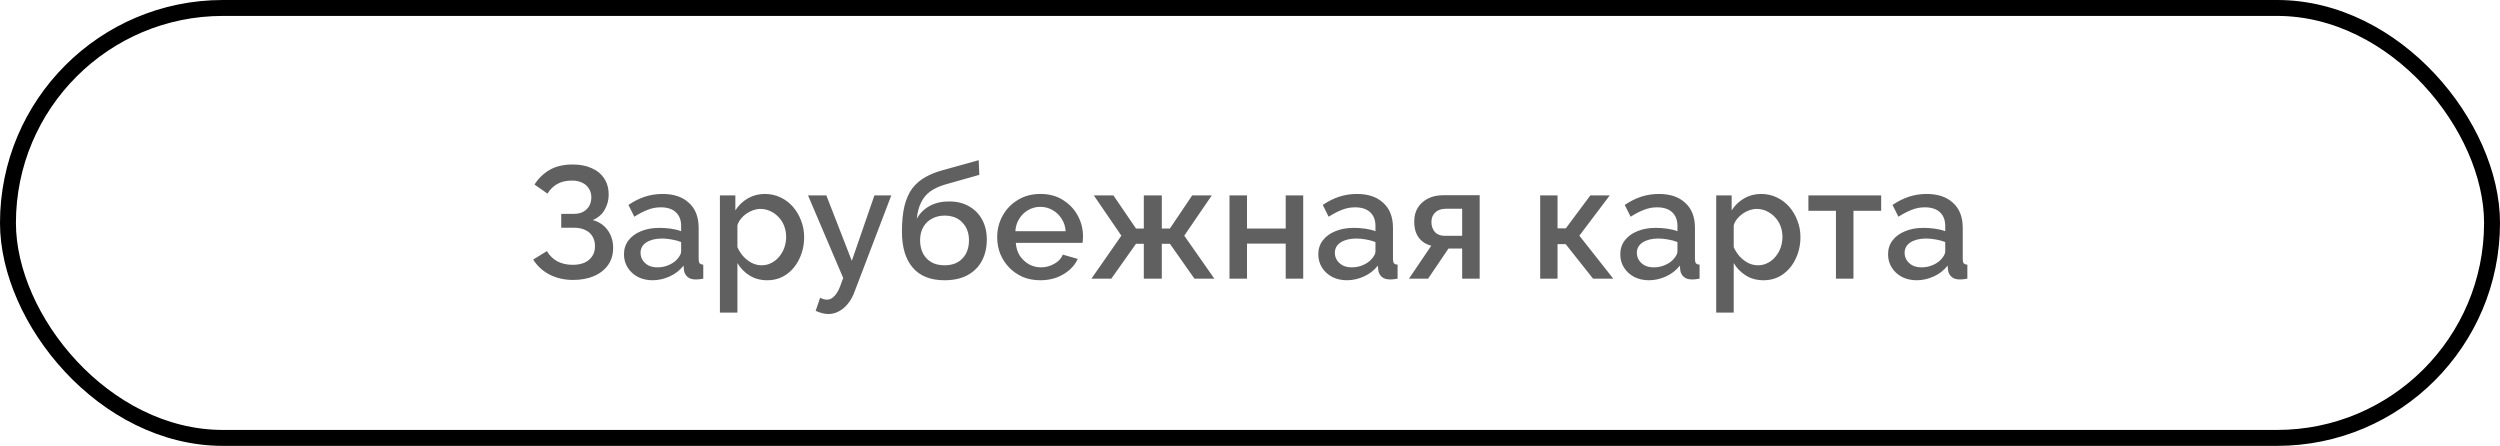
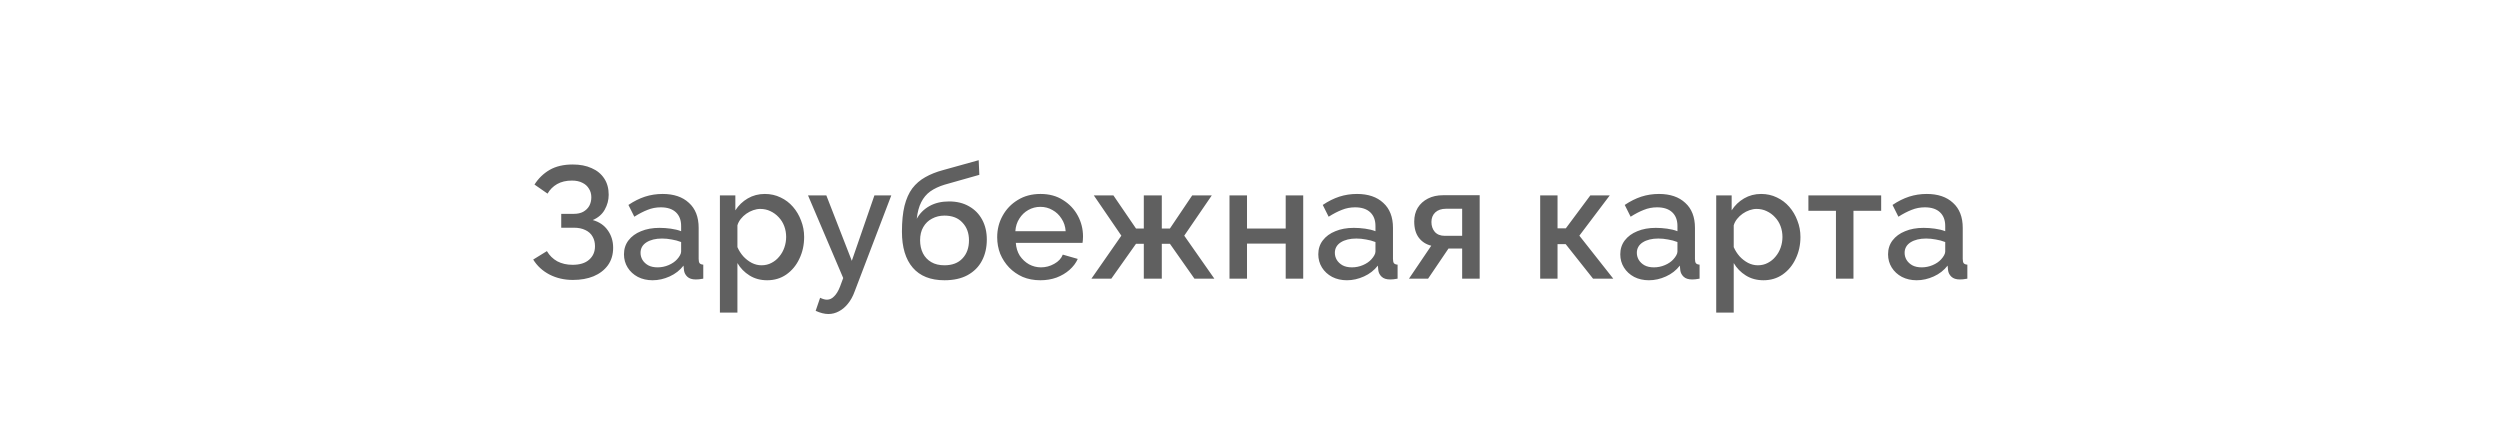
<svg xmlns="http://www.w3.org/2000/svg" width="314" height="56" viewBox="0 0 314 56" fill="none">
-   <rect x="1" y="1" width="312" height="54" rx="27" stroke="black" stroke-width="2" />
  <path d="M71.951 35.16C70.871 35.16 69.891 34.933 69.011 34.48C68.144 34.027 67.464 33.4 66.971 32.6L68.691 31.54C69.011 32.087 69.444 32.513 69.991 32.82C70.551 33.113 71.191 33.26 71.911 33.26C72.817 33.26 73.511 33.047 73.991 32.62C74.484 32.193 74.731 31.627 74.731 30.92C74.731 30.467 74.631 30.067 74.431 29.72C74.231 29.36 73.931 29.087 73.531 28.9C73.131 28.7 72.644 28.6 72.071 28.6H70.491V26.86H72.071C72.537 26.86 72.931 26.773 73.251 26.6C73.584 26.413 73.838 26.167 74.011 25.86C74.184 25.54 74.271 25.18 74.271 24.78C74.271 24.367 74.171 24.007 73.971 23.7C73.784 23.38 73.511 23.133 73.151 22.96C72.791 22.773 72.351 22.68 71.831 22.68C71.111 22.68 70.491 22.827 69.971 23.12C69.464 23.413 69.064 23.813 68.771 24.32L67.131 23.18C67.624 22.407 68.257 21.793 69.031 21.34C69.817 20.887 70.784 20.66 71.931 20.66C72.851 20.66 73.644 20.813 74.311 21.12C74.991 21.413 75.517 21.847 75.891 22.42C76.264 22.98 76.451 23.66 76.451 24.46C76.451 25.127 76.284 25.753 75.951 26.34C75.631 26.913 75.131 27.347 74.451 27.64C75.264 27.867 75.891 28.293 76.331 28.92C76.784 29.547 77.011 30.28 77.011 31.12C77.011 31.973 76.791 32.707 76.351 33.32C75.911 33.92 75.311 34.38 74.551 34.7C73.804 35.007 72.938 35.16 71.951 35.16ZM78.371 31.94C78.371 31.273 78.557 30.693 78.93 30.2C79.317 29.693 79.844 29.307 80.51 29.04C81.177 28.76 81.951 28.62 82.831 28.62C83.297 28.62 83.77 28.653 84.251 28.72C84.744 28.787 85.177 28.893 85.55 29.04V28.38C85.55 27.647 85.331 27.073 84.891 26.66C84.451 26.247 83.817 26.04 82.99 26.04C82.404 26.04 81.85 26.147 81.331 26.36C80.811 26.56 80.257 26.847 79.671 27.22L78.93 25.74C79.624 25.273 80.317 24.927 81.01 24.7C81.717 24.473 82.457 24.36 83.231 24.36C84.63 24.36 85.731 24.733 86.531 25.48C87.344 26.213 87.751 27.26 87.751 28.62V32.52C87.751 32.773 87.79 32.953 87.871 33.06C87.964 33.167 88.117 33.227 88.331 33.24V35C88.13 35.04 87.951 35.067 87.79 35.08C87.63 35.093 87.497 35.1 87.391 35.1C86.924 35.1 86.57 34.987 86.331 34.76C86.091 34.533 85.951 34.267 85.91 33.96L85.85 33.36C85.397 33.947 84.817 34.4 84.111 34.72C83.404 35.04 82.691 35.2 81.971 35.2C81.277 35.2 80.657 35.06 80.111 34.78C79.564 34.487 79.137 34.093 78.831 33.6C78.524 33.107 78.371 32.553 78.371 31.94ZM85.031 32.58C85.191 32.407 85.317 32.233 85.41 32.06C85.504 31.887 85.55 31.733 85.55 31.6V30.4C85.177 30.253 84.784 30.147 84.371 30.08C83.957 30 83.55 29.96 83.15 29.96C82.35 29.96 81.697 30.12 81.191 30.44C80.697 30.76 80.451 31.2 80.451 31.76C80.451 32.067 80.531 32.36 80.691 32.64C80.864 32.92 81.104 33.147 81.41 33.32C81.731 33.493 82.124 33.58 82.591 33.58C83.07 33.58 83.531 33.487 83.971 33.3C84.41 33.113 84.764 32.873 85.031 32.58ZM96.36 35.2C95.52 35.2 94.78 35 94.14 34.6C93.5 34.2 92.993 33.68 92.62 33.04V39.26H90.42V24.54H92.36V26.42C92.76 25.793 93.28 25.293 93.92 24.92C94.56 24.547 95.273 24.36 96.06 24.36C96.78 24.36 97.44 24.507 98.04 24.8C98.64 25.08 99.16 25.473 99.6 25.98C100.04 26.487 100.38 27.067 100.62 27.72C100.873 28.36 101 29.04 101 29.76C101 30.76 100.8 31.673 100.4 32.5C100.013 33.327 99.466 33.987 98.76 34.48C98.066 34.96 97.266 35.2 96.36 35.2ZM95.64 33.32C96.106 33.32 96.526 33.22 96.9 33.02C97.286 32.82 97.613 32.553 97.88 32.22C98.16 31.887 98.373 31.507 98.52 31.08C98.666 30.653 98.74 30.213 98.74 29.76C98.74 29.28 98.66 28.827 98.5 28.4C98.34 27.973 98.106 27.6 97.8 27.28C97.506 26.96 97.16 26.707 96.76 26.52C96.373 26.333 95.946 26.24 95.48 26.24C95.2 26.24 94.906 26.293 94.6 26.4C94.293 26.507 94.006 26.653 93.74 26.84C93.473 27.027 93.24 27.247 93.04 27.5C92.84 27.753 92.7 28.02 92.62 28.3V31.04C92.806 31.467 93.053 31.853 93.36 32.2C93.666 32.533 94.02 32.807 94.42 33.02C94.82 33.22 95.226 33.32 95.64 33.32ZM104.047 39.44C103.807 39.44 103.553 39.407 103.287 39.34C103.02 39.273 102.74 39.173 102.447 39.04L103.007 37.4C103.167 37.48 103.32 37.54 103.467 37.58C103.613 37.62 103.747 37.64 103.867 37.64C104.2 37.64 104.5 37.5 104.767 37.22C105.047 36.953 105.293 36.547 105.507 36L105.907 34.92L101.487 24.54H103.787L106.987 32.76L109.827 24.54H111.947L107.347 36.6C107.12 37.227 106.833 37.747 106.487 38.16C106.153 38.573 105.78 38.887 105.367 39.1C104.953 39.327 104.513 39.44 104.047 39.44ZM118.624 35.2C116.877 35.2 115.551 34.673 114.644 33.62C113.737 32.567 113.284 31.06 113.284 29.1C113.284 27.82 113.391 26.74 113.604 25.86C113.831 24.967 114.157 24.233 114.584 23.66C115.024 23.087 115.564 22.62 116.204 22.26C116.857 21.887 117.611 21.587 118.464 21.36L122.924 20.12L123.004 21.96L118.624 23.2C117.931 23.413 117.337 23.693 116.844 24.04C116.364 24.387 115.984 24.84 115.704 25.4C115.424 25.947 115.237 26.64 115.144 27.48C115.517 26.8 116.051 26.267 116.744 25.88C117.437 25.493 118.257 25.3 119.204 25.3C120.177 25.3 121.017 25.507 121.724 25.92C122.431 26.32 122.977 26.88 123.364 27.6C123.751 28.32 123.944 29.147 123.944 30.08C123.944 31.093 123.737 31.987 123.324 32.76C122.924 33.52 122.324 34.12 121.524 34.56C120.737 34.987 119.771 35.2 118.624 35.2ZM118.624 33.32C119.597 33.32 120.351 33.033 120.884 32.46C121.431 31.887 121.704 31.127 121.704 30.18C121.704 29.273 121.431 28.533 120.884 27.96C120.351 27.373 119.597 27.08 118.624 27.08C118.051 27.08 117.531 27.207 117.064 27.46C116.597 27.7 116.231 28.053 115.964 28.52C115.697 28.973 115.564 29.527 115.564 30.18C115.564 30.793 115.684 31.34 115.924 31.82C116.164 32.287 116.511 32.653 116.964 32.92C117.417 33.187 117.971 33.32 118.624 33.32ZM130.667 35.2C129.854 35.2 129.114 35.06 128.447 34.78C127.794 34.487 127.227 34.093 126.747 33.6C126.267 33.093 125.894 32.52 125.627 31.88C125.374 31.227 125.247 30.533 125.247 29.8C125.247 28.813 125.474 27.913 125.927 27.1C126.381 26.273 127.014 25.613 127.827 25.12C128.641 24.613 129.594 24.36 130.687 24.36C131.781 24.36 132.721 24.613 133.507 25.12C134.307 25.613 134.927 26.267 135.367 27.08C135.807 27.893 136.027 28.767 136.027 29.7C136.027 29.86 136.021 30.013 136.007 30.16C135.994 30.293 135.981 30.407 135.967 30.5H127.587C127.627 31.113 127.794 31.653 128.087 32.12C128.394 32.573 128.781 32.933 129.247 33.2C129.714 33.453 130.214 33.58 130.747 33.58C131.334 33.58 131.887 33.433 132.407 33.14C132.941 32.847 133.301 32.46 133.487 31.98L135.367 32.52C135.141 33.027 134.794 33.487 134.327 33.9C133.874 34.3 133.334 34.62 132.707 34.86C132.081 35.087 131.401 35.2 130.667 35.2ZM127.527 29.04H133.847C133.807 28.44 133.634 27.913 133.327 27.46C133.034 26.993 132.654 26.633 132.187 26.38C131.734 26.113 131.227 25.98 130.667 25.98C130.121 25.98 129.614 26.113 129.147 26.38C128.694 26.633 128.321 26.993 128.027 27.46C127.734 27.913 127.567 28.44 127.527 29.04ZM137.082 35L140.842 29.6L137.382 24.54H139.842L142.682 28.7H143.662V24.54H145.922V28.7H146.942L149.742 24.54H152.202L148.742 29.6L152.522 35H150.022L146.942 30.62H145.922V35H143.662V30.62H142.682L139.582 35H137.082ZM154.424 35V24.54H156.624V28.7H161.484V24.54H163.684V35H161.484V30.6H156.624V35H154.424ZM165.578 31.94C165.578 31.273 165.764 30.693 166.138 30.2C166.524 29.693 167.051 29.307 167.718 29.04C168.384 28.76 169.158 28.62 170.038 28.62C170.504 28.62 170.978 28.653 171.458 28.72C171.951 28.787 172.384 28.893 172.758 29.04V28.38C172.758 27.647 172.538 27.073 172.098 26.66C171.658 26.247 171.024 26.04 170.198 26.04C169.611 26.04 169.058 26.147 168.538 26.36C168.018 26.56 167.464 26.847 166.878 27.22L166.138 25.74C166.831 25.273 167.524 24.927 168.218 24.7C168.924 24.473 169.664 24.36 170.438 24.36C171.838 24.36 172.938 24.733 173.738 25.48C174.551 26.213 174.958 27.26 174.958 28.62V32.52C174.958 32.773 174.998 32.953 175.078 33.06C175.171 33.167 175.324 33.227 175.538 33.24V35C175.338 35.04 175.158 35.067 174.998 35.08C174.838 35.093 174.704 35.1 174.598 35.1C174.131 35.1 173.778 34.987 173.538 34.76C173.298 34.533 173.158 34.267 173.118 33.96L173.058 33.36C172.604 33.947 172.024 34.4 171.318 34.72C170.611 35.04 169.898 35.2 169.178 35.2C168.484 35.2 167.864 35.06 167.318 34.78C166.771 34.487 166.344 34.093 166.038 33.6C165.731 33.107 165.578 32.553 165.578 31.94ZM172.238 32.58C172.398 32.407 172.524 32.233 172.618 32.06C172.711 31.887 172.758 31.733 172.758 31.6V30.4C172.384 30.253 171.991 30.147 171.578 30.08C171.164 30 170.758 29.96 170.358 29.96C169.558 29.96 168.904 30.12 168.398 30.44C167.904 30.76 167.658 31.2 167.658 31.76C167.658 32.067 167.738 32.36 167.898 32.64C168.071 32.92 168.311 33.147 168.618 33.32C168.938 33.493 169.331 33.58 169.798 33.58C170.278 33.58 170.738 33.487 171.178 33.3C171.618 33.113 171.971 32.873 172.238 32.58ZM176.967 35L179.767 30.86C179.113 30.7 178.593 30.367 178.207 29.86C177.82 29.353 177.627 28.673 177.627 27.82C177.627 27.167 177.773 26.593 178.067 26.1C178.373 25.607 178.8 25.22 179.347 24.94C179.893 24.66 180.527 24.52 181.247 24.52H185.847V35H183.647V31.22H181.927L179.367 35H176.967ZM181.467 29.62H183.647V26.22H181.607C181.047 26.22 180.6 26.373 180.267 26.68C179.947 26.987 179.787 27.387 179.787 27.88C179.787 28.373 179.927 28.787 180.207 29.12C180.5 29.453 180.92 29.62 181.467 29.62ZM193.447 35V24.54H195.627V28.68H196.667L199.747 24.54H202.187L198.367 29.6L202.627 35H200.087L196.647 30.66H195.627V35H193.447ZM203.507 31.94C203.507 31.273 203.694 30.693 204.067 30.2C204.454 29.693 204.981 29.307 205.647 29.04C206.314 28.76 207.087 28.62 207.967 28.62C208.434 28.62 208.907 28.653 209.387 28.72C209.881 28.787 210.314 28.893 210.687 29.04V28.38C210.687 27.647 210.467 27.073 210.027 26.66C209.587 26.247 208.954 26.04 208.127 26.04C207.541 26.04 206.987 26.147 206.467 26.36C205.947 26.56 205.394 26.847 204.807 27.22L204.067 25.74C204.761 25.273 205.454 24.927 206.147 24.7C206.854 24.473 207.594 24.36 208.367 24.36C209.767 24.36 210.867 24.733 211.667 25.48C212.481 26.213 212.887 27.26 212.887 28.62V32.52C212.887 32.773 212.927 32.953 213.007 33.06C213.101 33.167 213.254 33.227 213.467 33.24V35C213.267 35.04 213.087 35.067 212.927 35.08C212.767 35.093 212.634 35.1 212.527 35.1C212.061 35.1 211.707 34.987 211.467 34.76C211.227 34.533 211.087 34.267 211.047 33.96L210.987 33.36C210.534 33.947 209.954 34.4 209.247 34.72C208.541 35.04 207.827 35.2 207.107 35.2C206.414 35.2 205.794 35.06 205.247 34.78C204.701 34.487 204.274 34.093 203.967 33.6C203.661 33.107 203.507 32.553 203.507 31.94ZM210.167 32.58C210.327 32.407 210.454 32.233 210.547 32.06C210.641 31.887 210.687 31.733 210.687 31.6V30.4C210.314 30.253 209.921 30.147 209.507 30.08C209.094 30 208.687 29.96 208.287 29.96C207.487 29.96 206.834 30.12 206.327 30.44C205.834 30.76 205.587 31.2 205.587 31.76C205.587 32.067 205.667 32.36 205.827 32.64C206.001 32.92 206.241 33.147 206.547 33.32C206.867 33.493 207.261 33.58 207.727 33.58C208.207 33.58 208.667 33.487 209.107 33.3C209.547 33.113 209.901 32.873 210.167 32.58ZM221.496 35.2C220.656 35.2 219.916 35 219.276 34.6C218.636 34.2 218.13 33.68 217.756 33.04V39.26H215.556V24.54H217.496V26.42C217.896 25.793 218.416 25.293 219.056 24.92C219.696 24.547 220.41 24.36 221.196 24.36C221.916 24.36 222.576 24.507 223.176 24.8C223.776 25.08 224.296 25.473 224.736 25.98C225.176 26.487 225.516 27.067 225.756 27.72C226.01 28.36 226.136 29.04 226.136 29.76C226.136 30.76 225.936 31.673 225.536 32.5C225.15 33.327 224.603 33.987 223.896 34.48C223.203 34.96 222.403 35.2 221.496 35.2ZM220.776 33.32C221.243 33.32 221.663 33.22 222.036 33.02C222.423 32.82 222.75 32.553 223.016 32.22C223.296 31.887 223.51 31.507 223.656 31.08C223.803 30.653 223.876 30.213 223.876 29.76C223.876 29.28 223.796 28.827 223.636 28.4C223.476 27.973 223.243 27.6 222.936 27.28C222.643 26.96 222.296 26.707 221.896 26.52C221.51 26.333 221.083 26.24 220.616 26.24C220.336 26.24 220.043 26.293 219.736 26.4C219.43 26.507 219.143 26.653 218.876 26.84C218.61 27.027 218.376 27.247 218.176 27.5C217.976 27.753 217.836 28.02 217.756 28.3V31.04C217.943 31.467 218.19 31.853 218.496 32.2C218.803 32.533 219.156 32.807 219.556 33.02C219.956 33.22 220.363 33.32 220.776 33.32ZM230.595 35V26.48H227.135V24.54H236.275V26.48H232.795V35H230.595ZM237.14 31.94C237.14 31.273 237.327 30.693 237.7 30.2C238.087 29.693 238.613 29.307 239.28 29.04C239.947 28.76 240.72 28.62 241.6 28.62C242.067 28.62 242.54 28.653 243.02 28.72C243.513 28.787 243.947 28.893 244.32 29.04V28.38C244.32 27.647 244.1 27.073 243.66 26.66C243.22 26.247 242.587 26.04 241.76 26.04C241.173 26.04 240.62 26.147 240.1 26.36C239.58 26.56 239.027 26.847 238.44 27.22L237.7 25.74C238.393 25.273 239.087 24.927 239.78 24.7C240.487 24.473 241.227 24.36 242 24.36C243.4 24.36 244.5 24.733 245.3 25.48C246.113 26.213 246.52 27.26 246.52 28.62V32.52C246.52 32.773 246.56 32.953 246.64 33.06C246.733 33.167 246.887 33.227 247.1 33.24V35C246.9 35.04 246.72 35.067 246.56 35.08C246.4 35.093 246.267 35.1 246.16 35.1C245.693 35.1 245.34 34.987 245.1 34.76C244.86 34.533 244.72 34.267 244.68 33.96L244.62 33.36C244.167 33.947 243.587 34.4 242.88 34.72C242.173 35.04 241.46 35.2 240.74 35.2C240.047 35.2 239.427 35.06 238.88 34.78C238.333 34.487 237.907 34.093 237.6 33.6C237.293 33.107 237.14 32.553 237.14 31.94ZM243.8 32.58C243.96 32.407 244.087 32.233 244.18 32.06C244.273 31.887 244.32 31.733 244.32 31.6V30.4C243.947 30.253 243.553 30.147 243.14 30.08C242.727 30 242.32 29.96 241.92 29.96C241.12 29.96 240.467 30.12 239.96 30.44C239.467 30.76 239.22 31.2 239.22 31.76C239.22 32.067 239.3 32.36 239.46 32.64C239.633 32.92 239.873 33.147 240.18 33.32C240.5 33.493 240.893 33.58 241.36 33.58C241.84 33.58 242.3 33.487 242.74 33.3C243.18 33.113 243.533 32.873 243.8 32.58Z" fill="#606060" />
</svg>